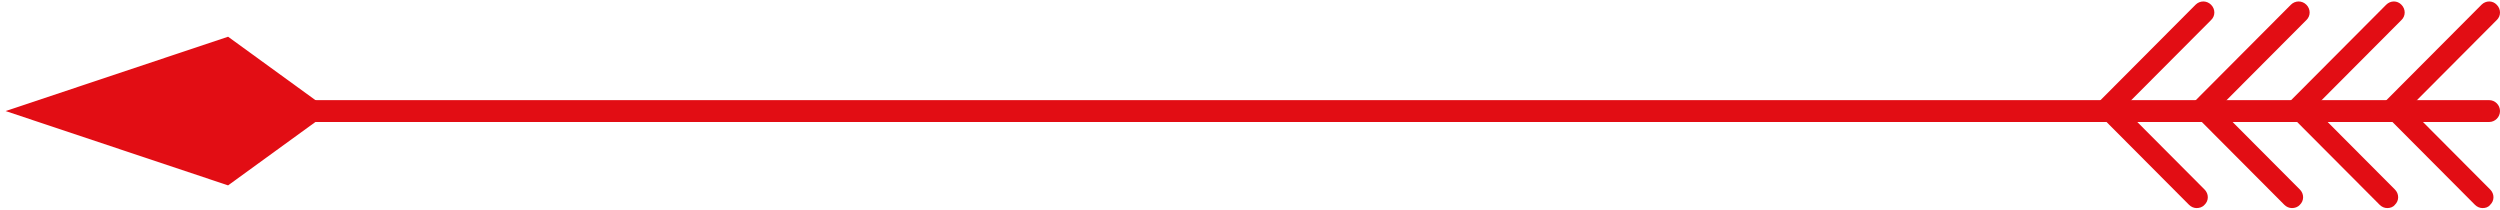
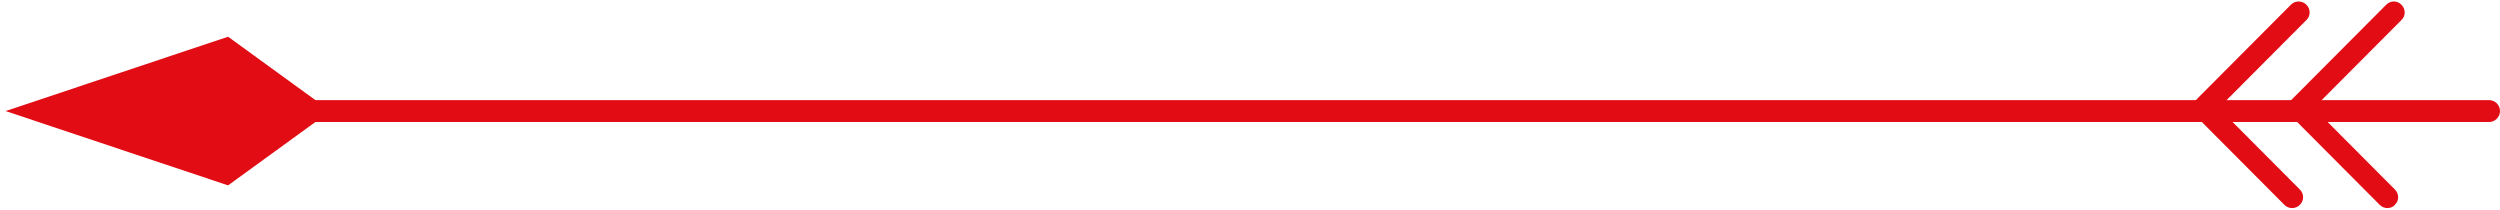
<svg xmlns="http://www.w3.org/2000/svg" width="119" height="10" viewBox="0 0 119 10" fill="none">
  <path d="M118.482 5.807H4.532C4.247 5.807 4.013 5.572 4.013 5.286C4.013 5 4.247 4.766 4.532 4.766H118.482C118.767 4.766 119 5 119 5.286C119 5.572 118.767 5.807 118.482 5.807Z" fill="#e20d14" />
-   <path d="M118.17 9.904C118.041 9.904 117.911 9.852 117.807 9.748L113.582 5.507C113.478 5.403 113.426 5.273 113.426 5.143C113.426 5 113.478 4.87 113.582 4.779L118.119 0.226C118.326 0.018 118.65 0.018 118.844 0.226C119.052 0.434 119.052 0.759 118.844 0.955L114.671 5.143L118.533 9.02C118.741 9.228 118.741 9.553 118.533 9.748C118.443 9.865 118.313 9.904 118.17 9.904Z" fill="#e20d14" />
  <path d="M113.634 9.904C113.504 9.904 113.375 9.852 113.271 9.748L109.045 5.507C108.838 5.299 108.838 4.974 109.045 4.779L113.582 0.226C113.789 0.018 114.113 0.018 114.308 0.226C114.515 0.434 114.515 0.759 114.308 0.955L110.134 5.143L113.997 9.02C114.204 9.228 114.204 9.553 113.997 9.748C113.906 9.865 113.763 9.904 113.634 9.904Z" fill="#e20d14" />
  <path d="M109.097 9.904C108.967 9.904 108.838 9.852 108.734 9.748L104.508 5.507C104.418 5.403 104.353 5.273 104.353 5.143C104.353 5 104.405 4.87 104.508 4.779L109.045 0.226C109.252 0.018 109.577 0.018 109.784 0.226C109.991 0.434 109.991 0.759 109.784 0.955L105.61 5.143L109.473 9.02C109.68 9.228 109.68 9.553 109.473 9.748C109.369 9.865 109.227 9.904 109.097 9.904Z" fill="#e20d14" />
-   <path d="M104.56 9.904C104.431 9.904 104.301 9.852 104.197 9.748L99.972 5.507C99.764 5.299 99.764 4.974 99.972 4.779L104.508 0.226C104.716 0.018 105.04 0.018 105.247 0.226C105.455 0.434 105.455 0.759 105.247 0.955L101.073 5.143L104.936 9.02C105.144 9.228 105.144 9.553 104.936 9.748C104.832 9.865 104.69 9.904 104.56 9.904Z" fill="#e20d14" />
  <path d="M10.857 1.748L15.731 5.286L10.857 8.824L0.267 5.286L10.857 1.748Z" fill="#e20d14" />
</svg>